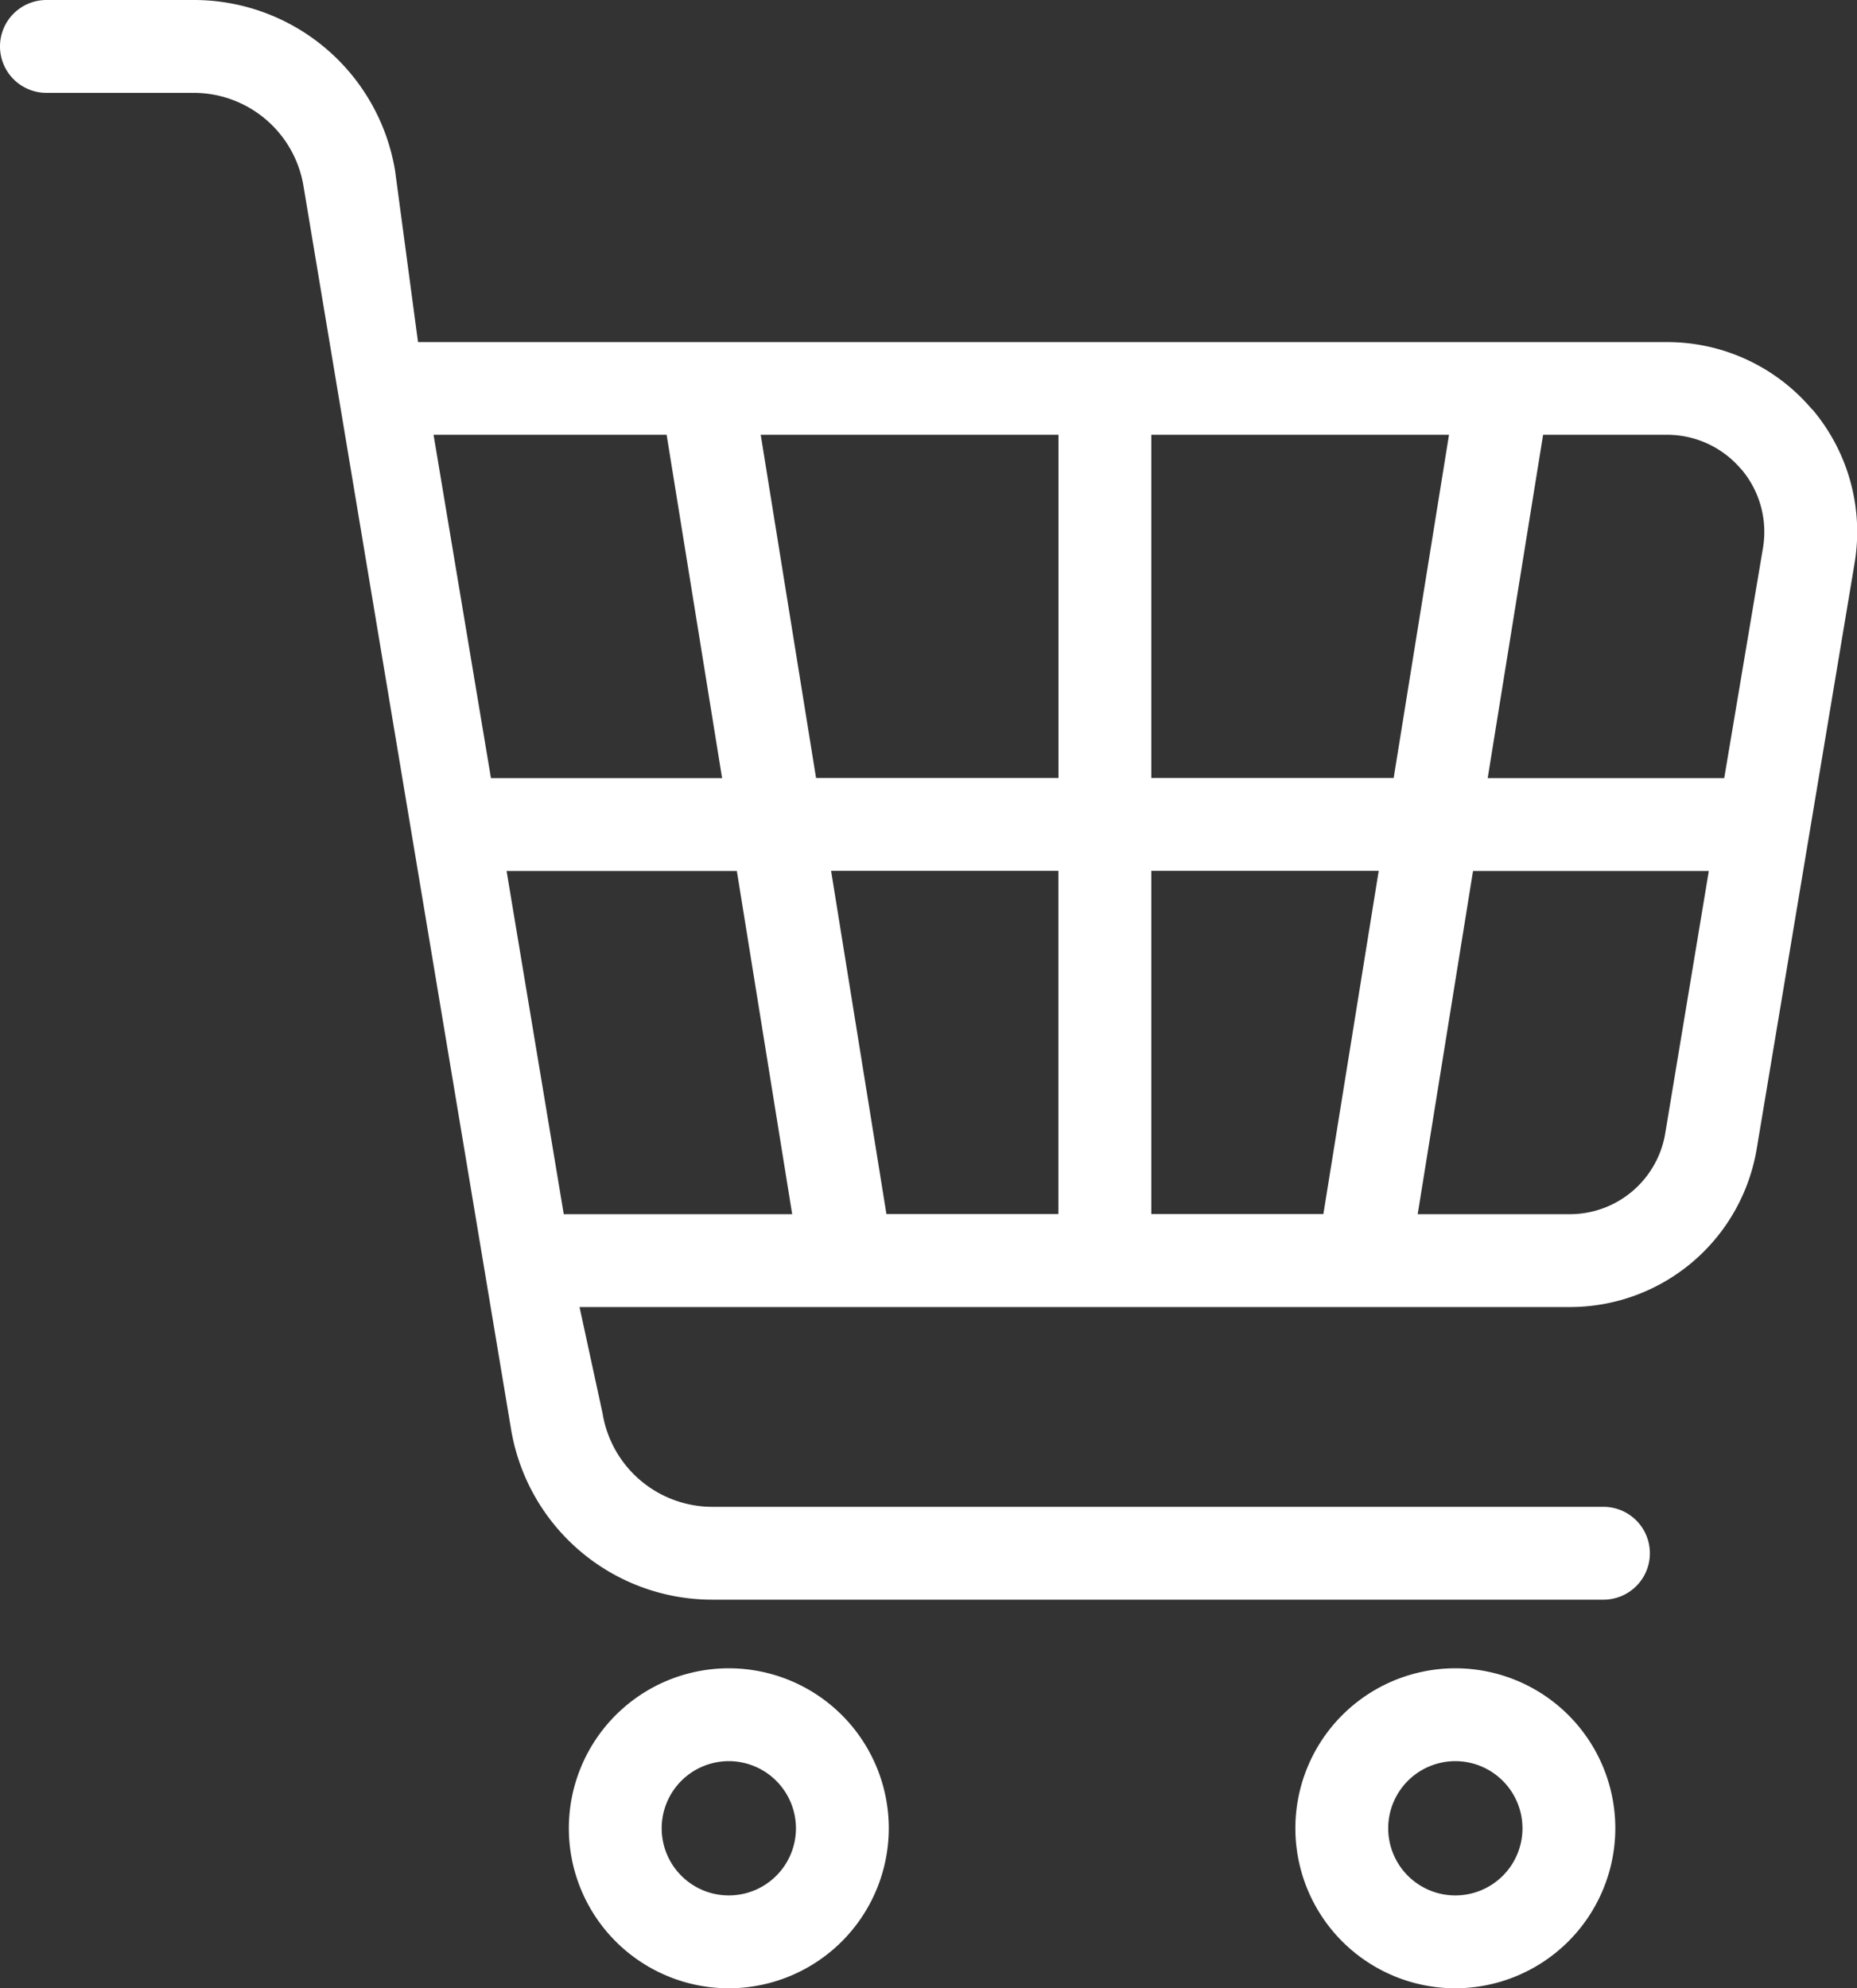
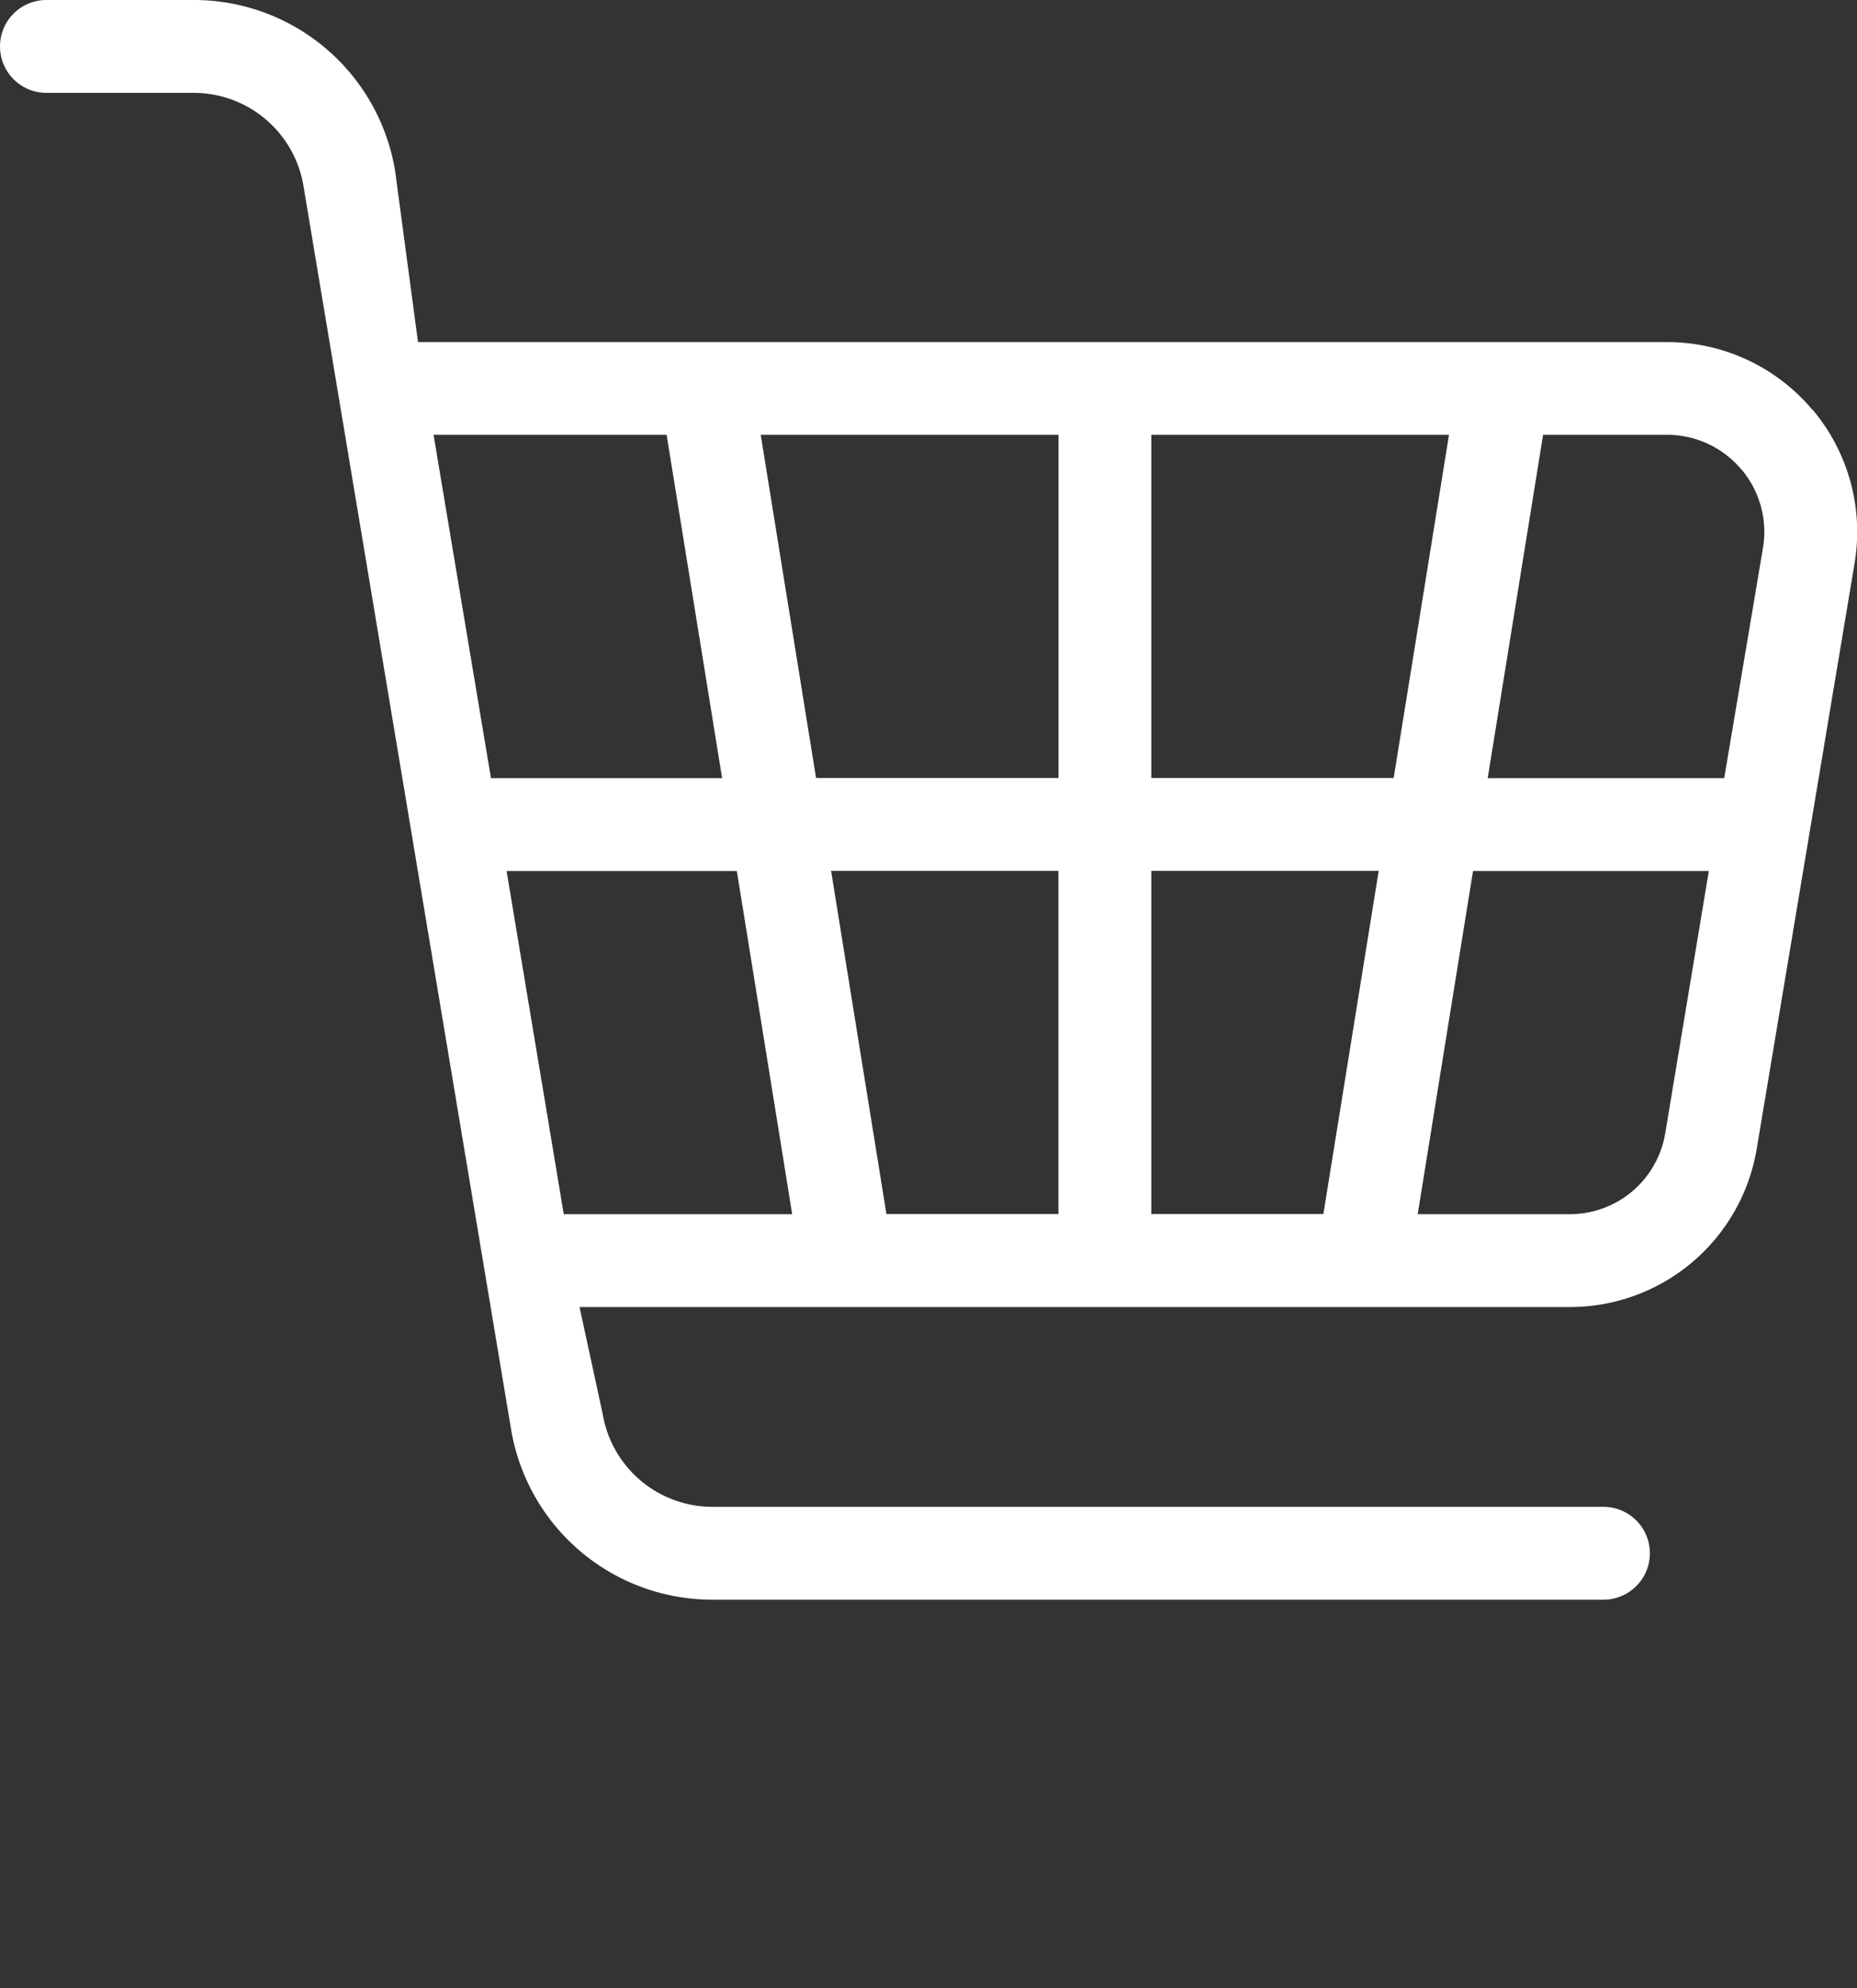
<svg xmlns="http://www.w3.org/2000/svg" id="グループ_5" data-name="グループ 5" width="25.202" height="26.98" viewBox="0 0 25.202 26.98">
  <rect x="0" y="0" width="25.202" height="26.98" fill="#333333" stroke="none" />
  <path id="パス_5" data-name="パス 5" d="M24.591,5.554a2.573,2.573,0,0,0-1.967-.912H5.673L5.362,2.318A2.768,2.768,0,0,0,2.624,0H.63a.63.63,0,0,0,0,1.26H2.624A1.511,1.511,0,0,1,4.119,2.526L6.935,19.389a2.768,2.768,0,0,0,2.738,2.318H21.761a.63.63,0,0,0,0-1.26H9.673A1.511,1.511,0,0,1,8.178,19.18l-.313-1.444H21.3a2.57,2.57,0,0,0,2.542-2.153l1.327-7.939a2.573,2.573,0,0,0-.575-2.091m-.962.814a1.315,1.315,0,0,1,.294,1.068L23.4,10.559h-3.21L20.942,5.9h1.682a1.315,1.315,0,0,1,1.005.466m-9.265,5.451v4.657H12.03l-.751-4.657Zm-3.289-1.26L10.324,5.9h4.041v4.657Zm4.55,1.26h3.086l-.751,4.657H15.625Zm0-1.26V5.9h4.04l-.751,4.657ZM9.047,5.9,9.8,10.559H6.663L5.884,5.9ZM6.875,11.819H10l.751,4.657h-3.1ZM22.6,15.376a1.313,1.313,0,0,1-1.3,1.1h-2.06l.751-4.657h3.2Z" fill="#fff" />
-   <path id="パス_6" data-name="パス 6" d="M155.2,453.354a2.171,2.171,0,1,1,2.171-2.171,2.173,2.173,0,0,1-2.171,2.171m0-3.082a.911.911,0,1,0,.911.911.912.912,0,0,0-.911-.911" transform="translate(-145.309 -426.374)" fill="#fff" />
-   <path id="パス_7" data-name="パス 7" d="M350.8,453.354a2.171,2.171,0,1,1,2.171-2.171,2.174,2.174,0,0,1-2.171,2.171m0-3.082a.911.911,0,1,0,.911.911.912.912,0,0,0-.911-.911" transform="translate(-331.049 -426.374)" fill="#fff" />
</svg>